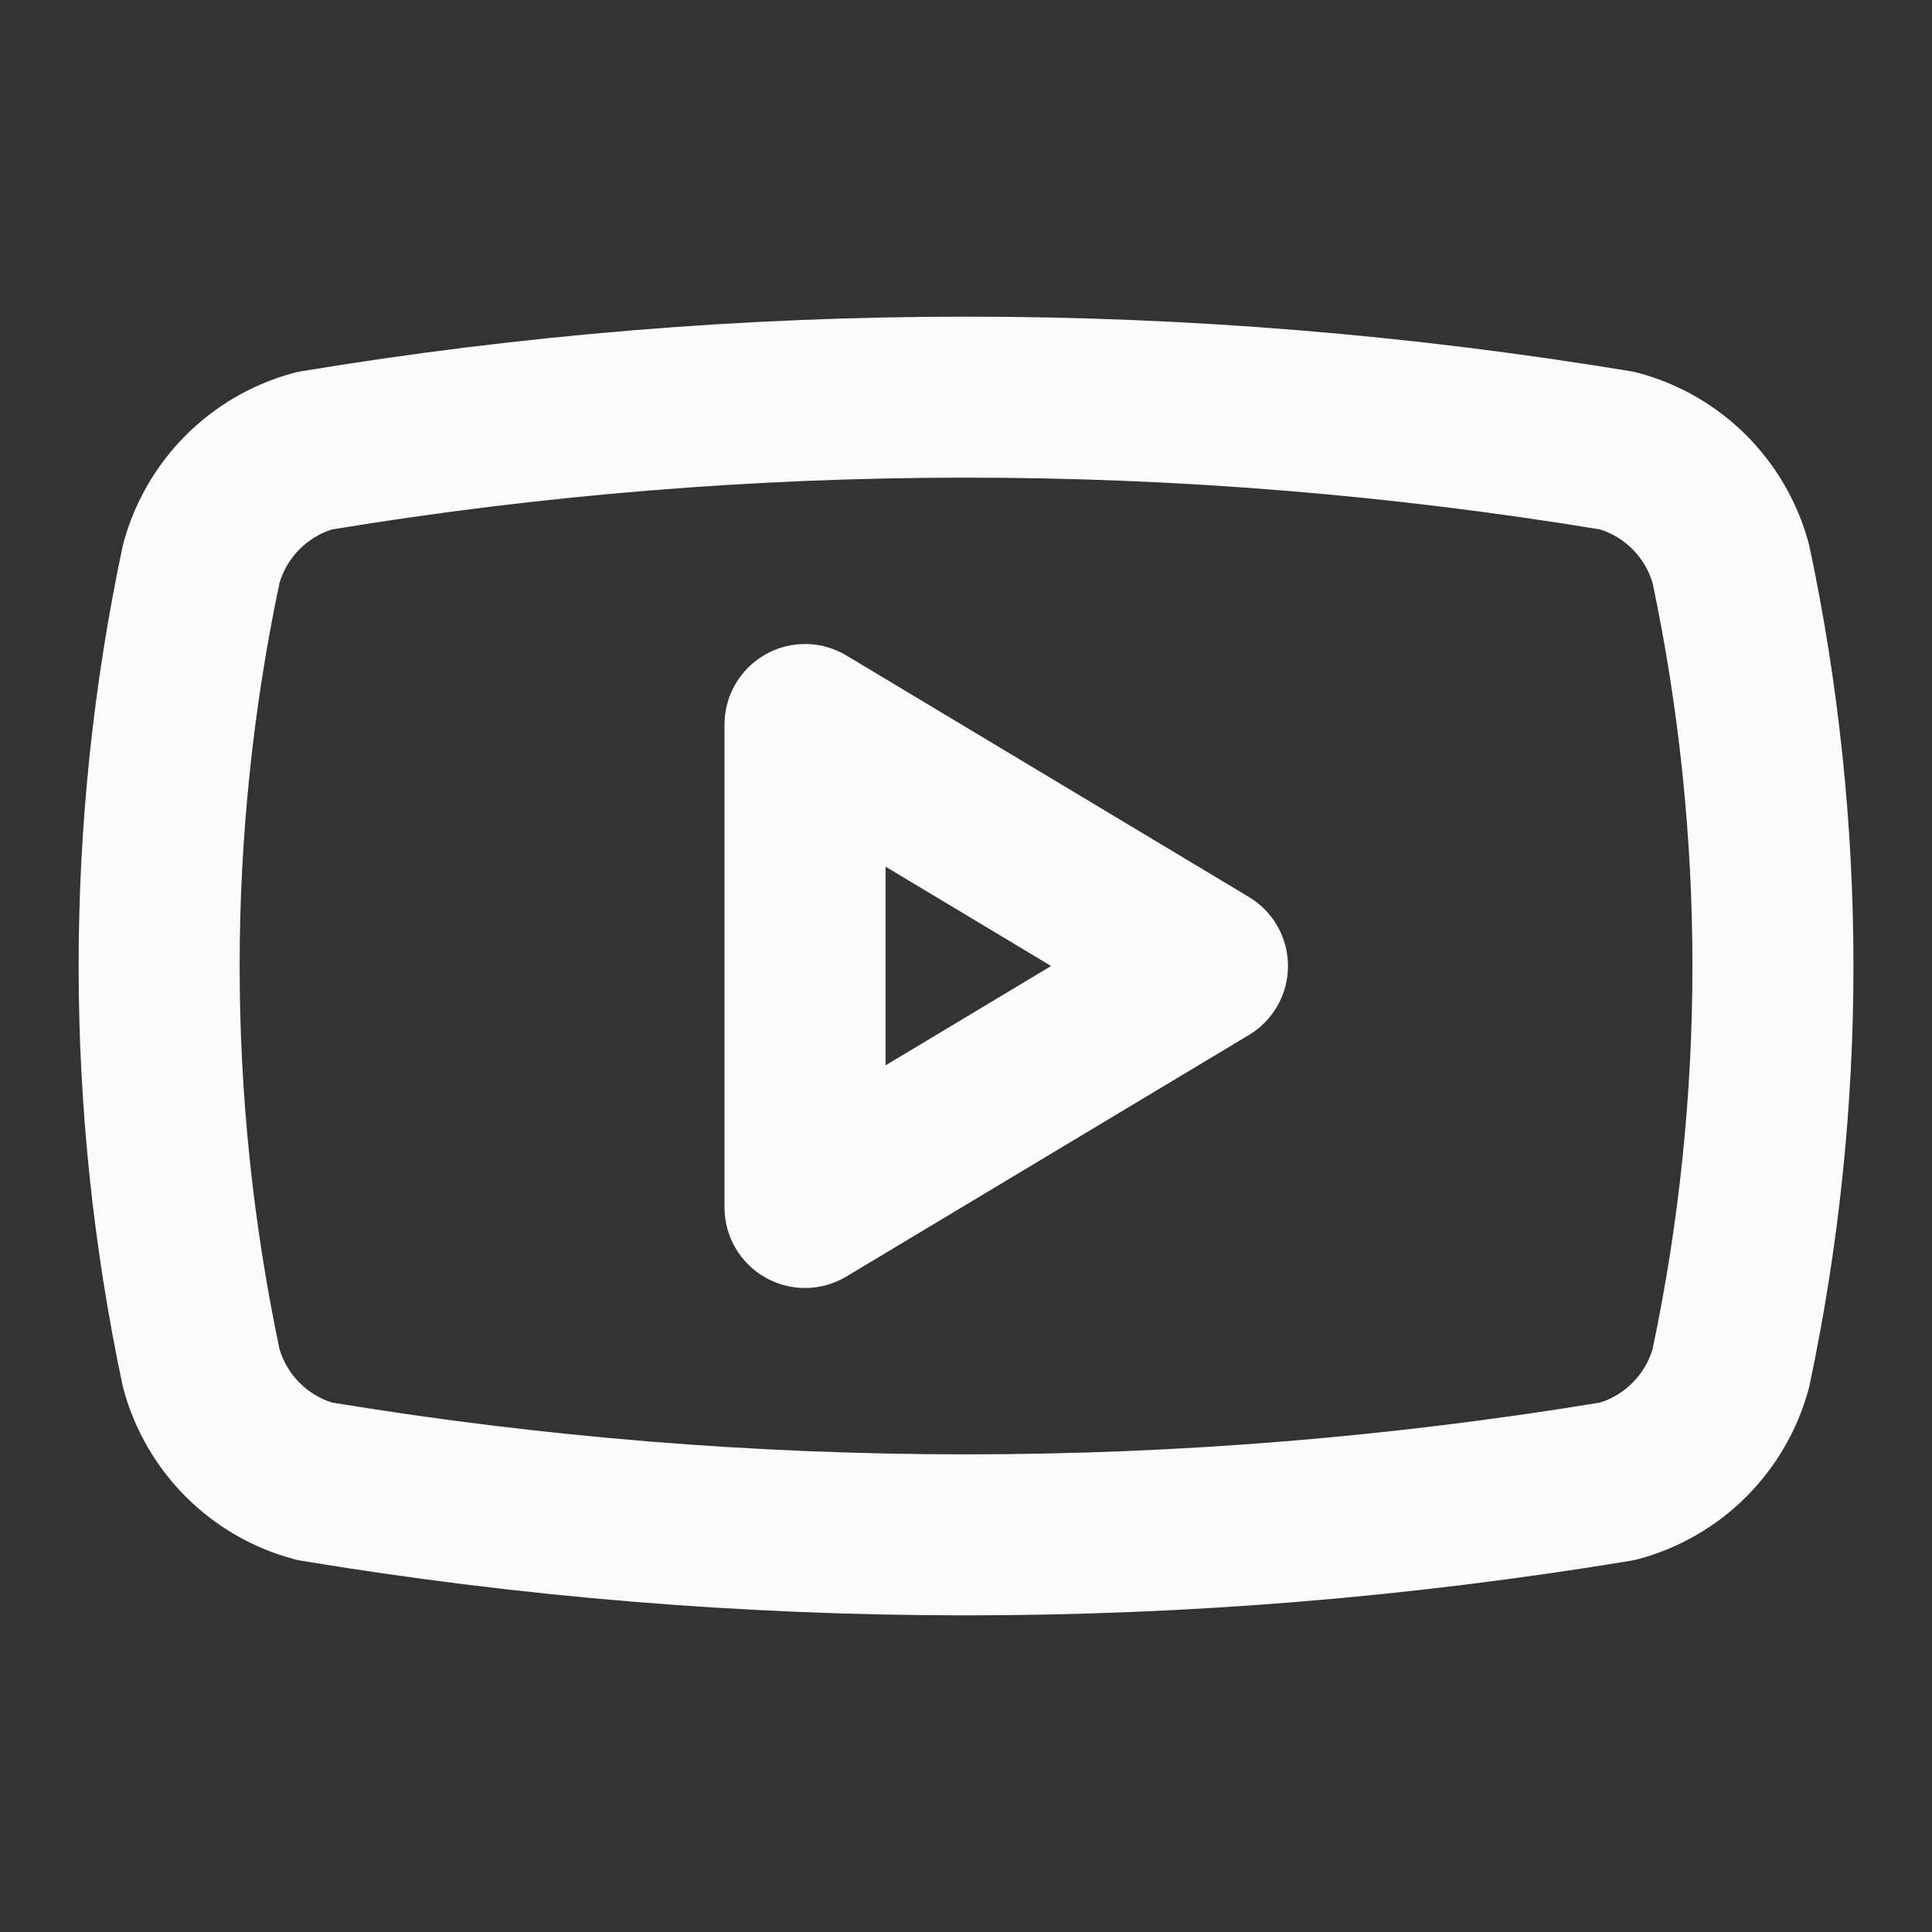
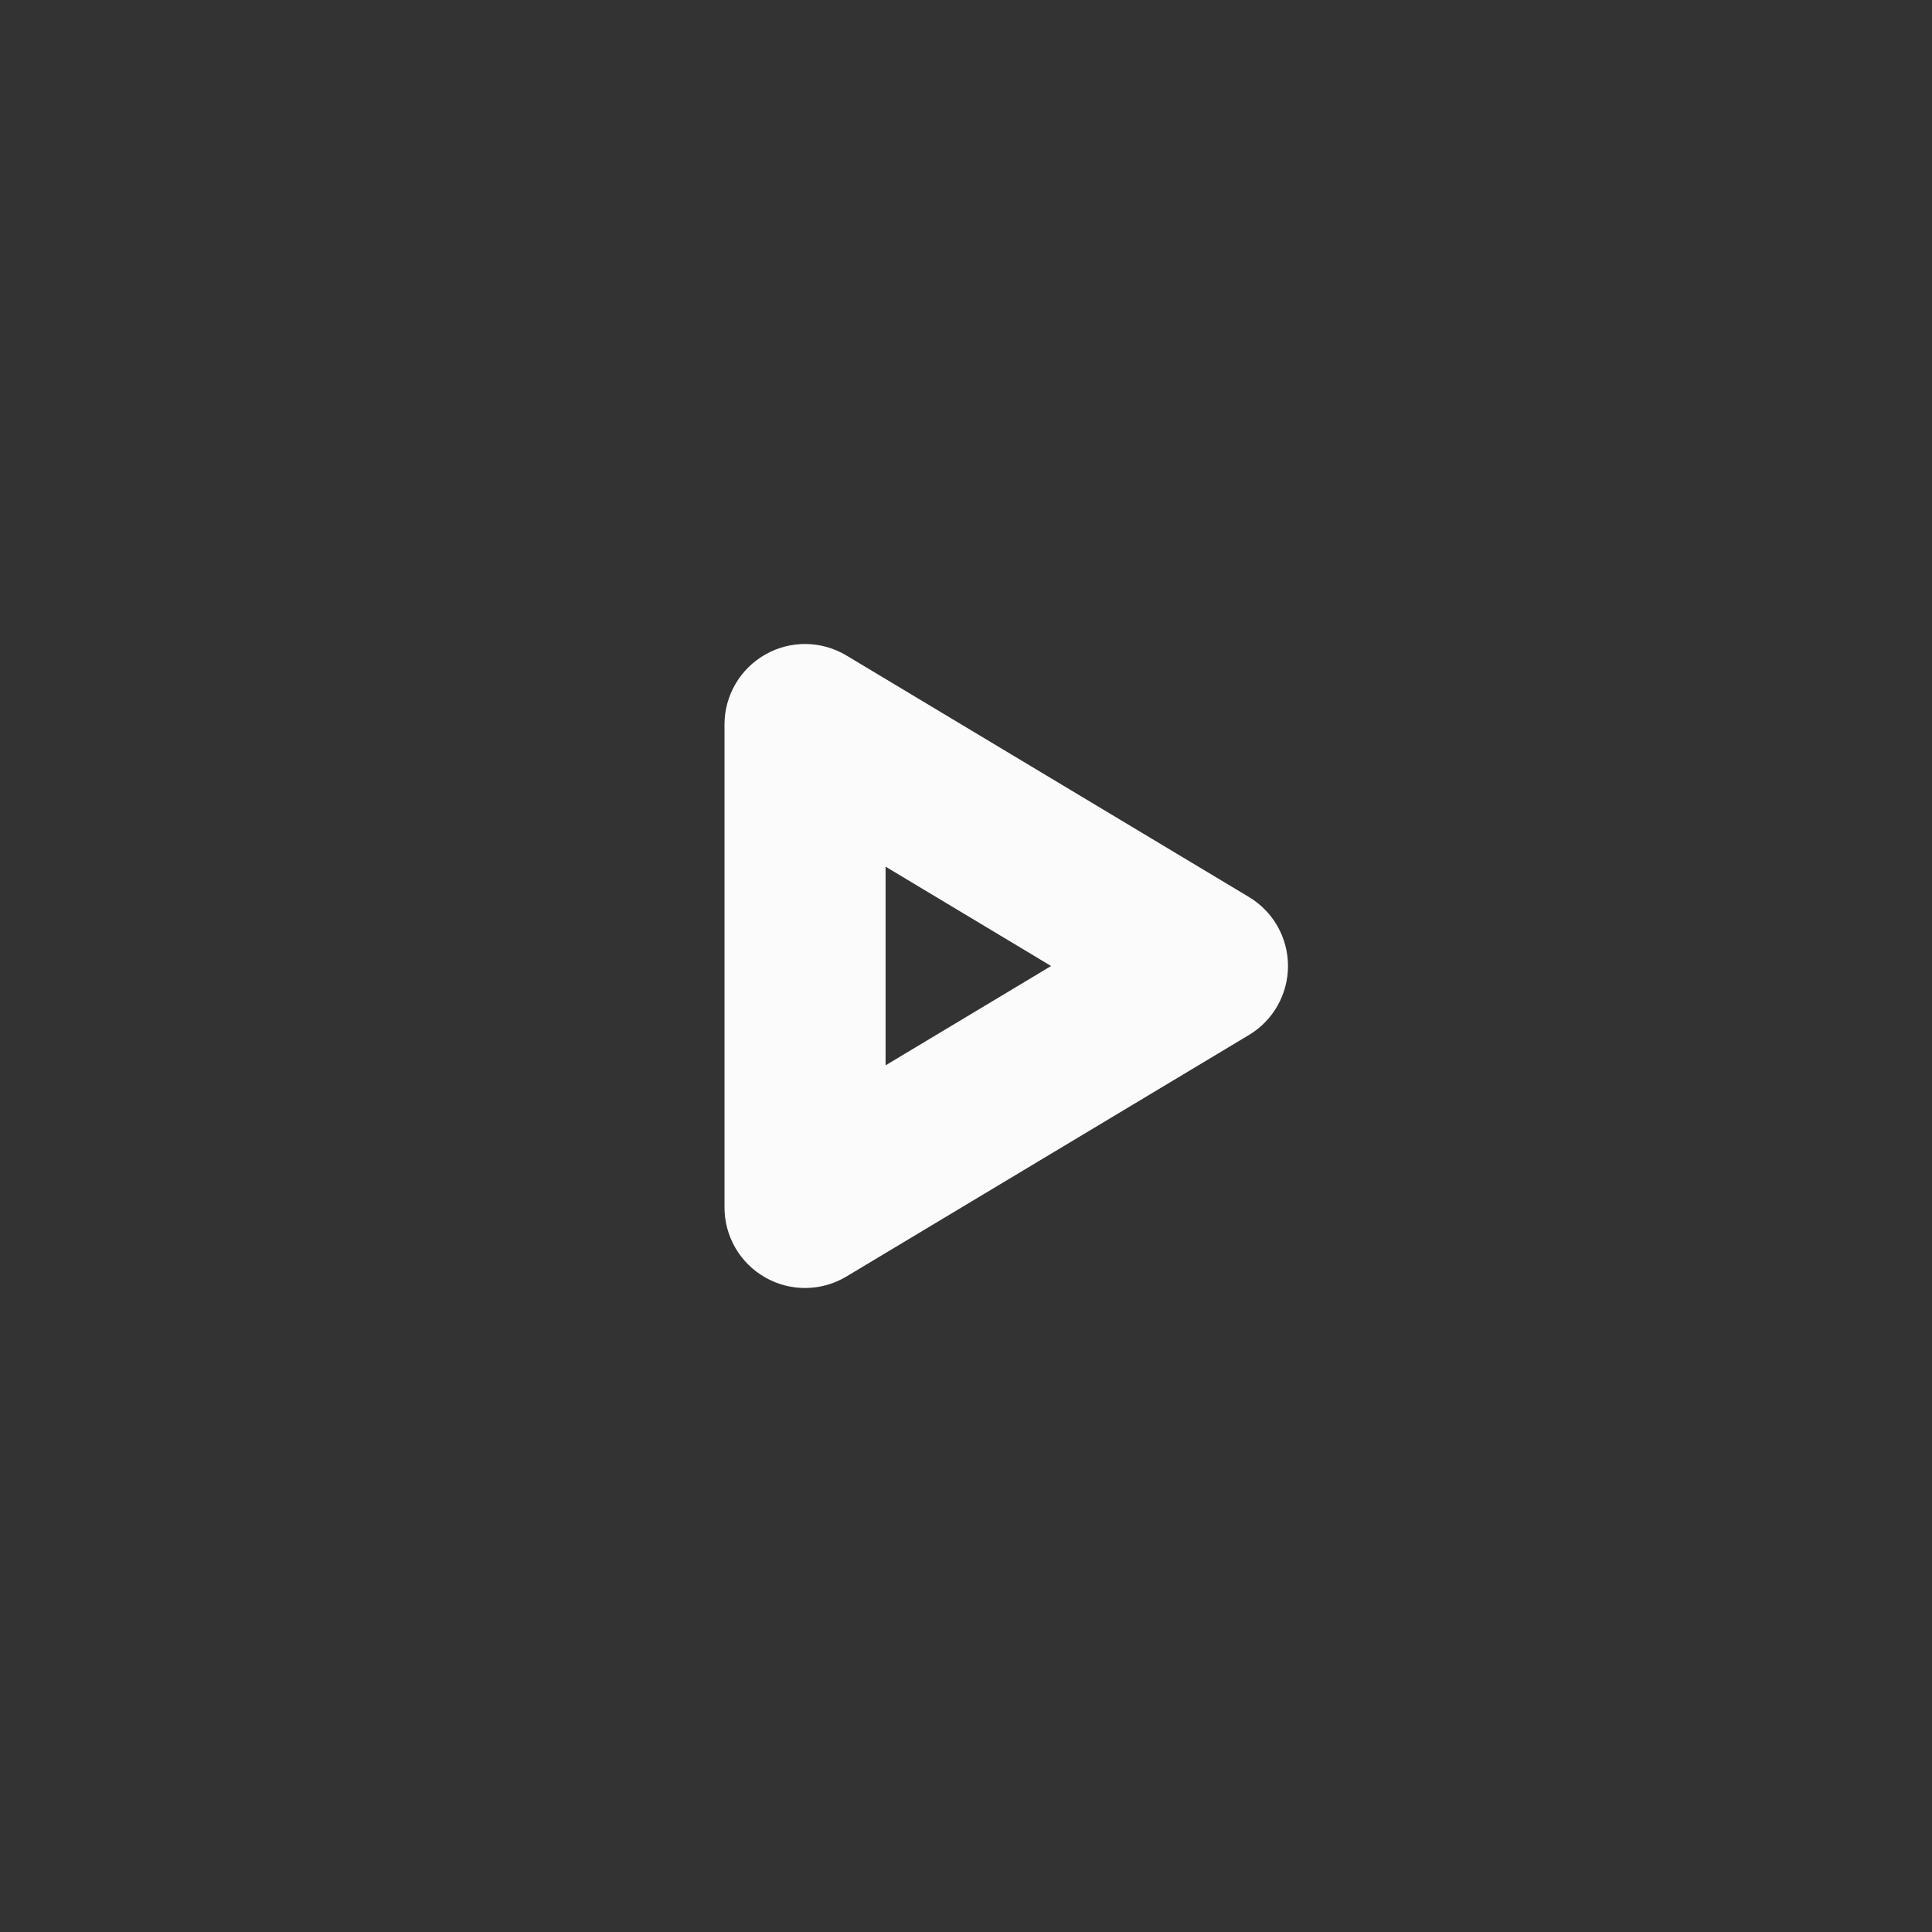
<svg xmlns="http://www.w3.org/2000/svg" width="24" height="24" viewBox="0 0 24 24" fill="none">
  <rect x="0" y="0" width="24" height="24" fill="#333333" stroke="none" />
-   <path fill-rule="evenodd" clip-rule="evenodd" d="M4.124 6.577C3.972 6.625 3.835 6.709 3.722 6.822C3.605 6.939 3.519 7.083 3.472 7.241C2.812 10.379 2.812 13.621 3.472 16.759C3.519 16.917 3.605 17.061 3.722 17.178C3.835 17.291 3.972 17.375 4.124 17.423C9.34 18.281 14.661 18.281 19.877 17.423C20.029 17.375 20.166 17.291 20.279 17.178C20.396 17.061 20.482 16.917 20.529 16.759C21.189 13.621 21.189 10.379 20.529 7.241C20.482 7.083 20.396 6.939 20.279 6.822C20.166 6.709 20.029 6.625 19.878 6.577C14.661 5.719 9.34 5.719 4.124 6.577ZM3.737 4.613C9.209 3.707 14.792 3.707 20.264 4.613C20.298 4.619 20.332 4.626 20.365 4.636C20.867 4.773 21.325 5.039 21.693 5.407C22.061 5.776 22.327 6.233 22.465 6.736C22.47 6.754 22.475 6.774 22.479 6.793C23.206 10.226 23.206 13.774 22.479 17.207C22.475 17.227 22.47 17.245 22.465 17.264C22.327 17.767 22.061 18.224 21.693 18.593C21.325 18.961 20.867 19.227 20.365 19.364C20.332 19.373 20.298 19.381 20.264 19.387C14.792 20.293 9.209 20.293 3.737 19.387C3.703 19.381 3.669 19.373 3.636 19.364C3.134 19.227 2.676 18.961 2.308 18.593C1.94 18.224 1.674 17.767 1.536 17.264C1.531 17.245 1.526 17.227 1.522 17.207C0.795 13.774 0.795 10.226 1.522 6.793C1.526 6.774 1.531 6.754 1.536 6.736C1.674 6.233 1.94 5.776 2.308 5.407C2.676 5.039 3.134 4.773 3.636 4.636C3.669 4.626 3.703 4.619 3.737 4.613Z" fill="#FBFBFC" />
  <path fill-rule="evenodd" clip-rule="evenodd" d="M9.508 8.13C9.821 7.952 10.206 7.957 10.515 8.143L15.515 11.143C15.816 11.323 16 11.649 16 12C16 12.351 15.816 12.677 15.515 12.857L10.515 15.857C10.206 16.043 9.821 16.048 9.508 15.87C9.194 15.693 9 15.36 9 15V9C9 8.64 9.194 8.307 9.508 8.13ZM11.001 10.766V13.234L13.057 12L11.001 10.766Z" fill="#FBFBFC" />
</svg>